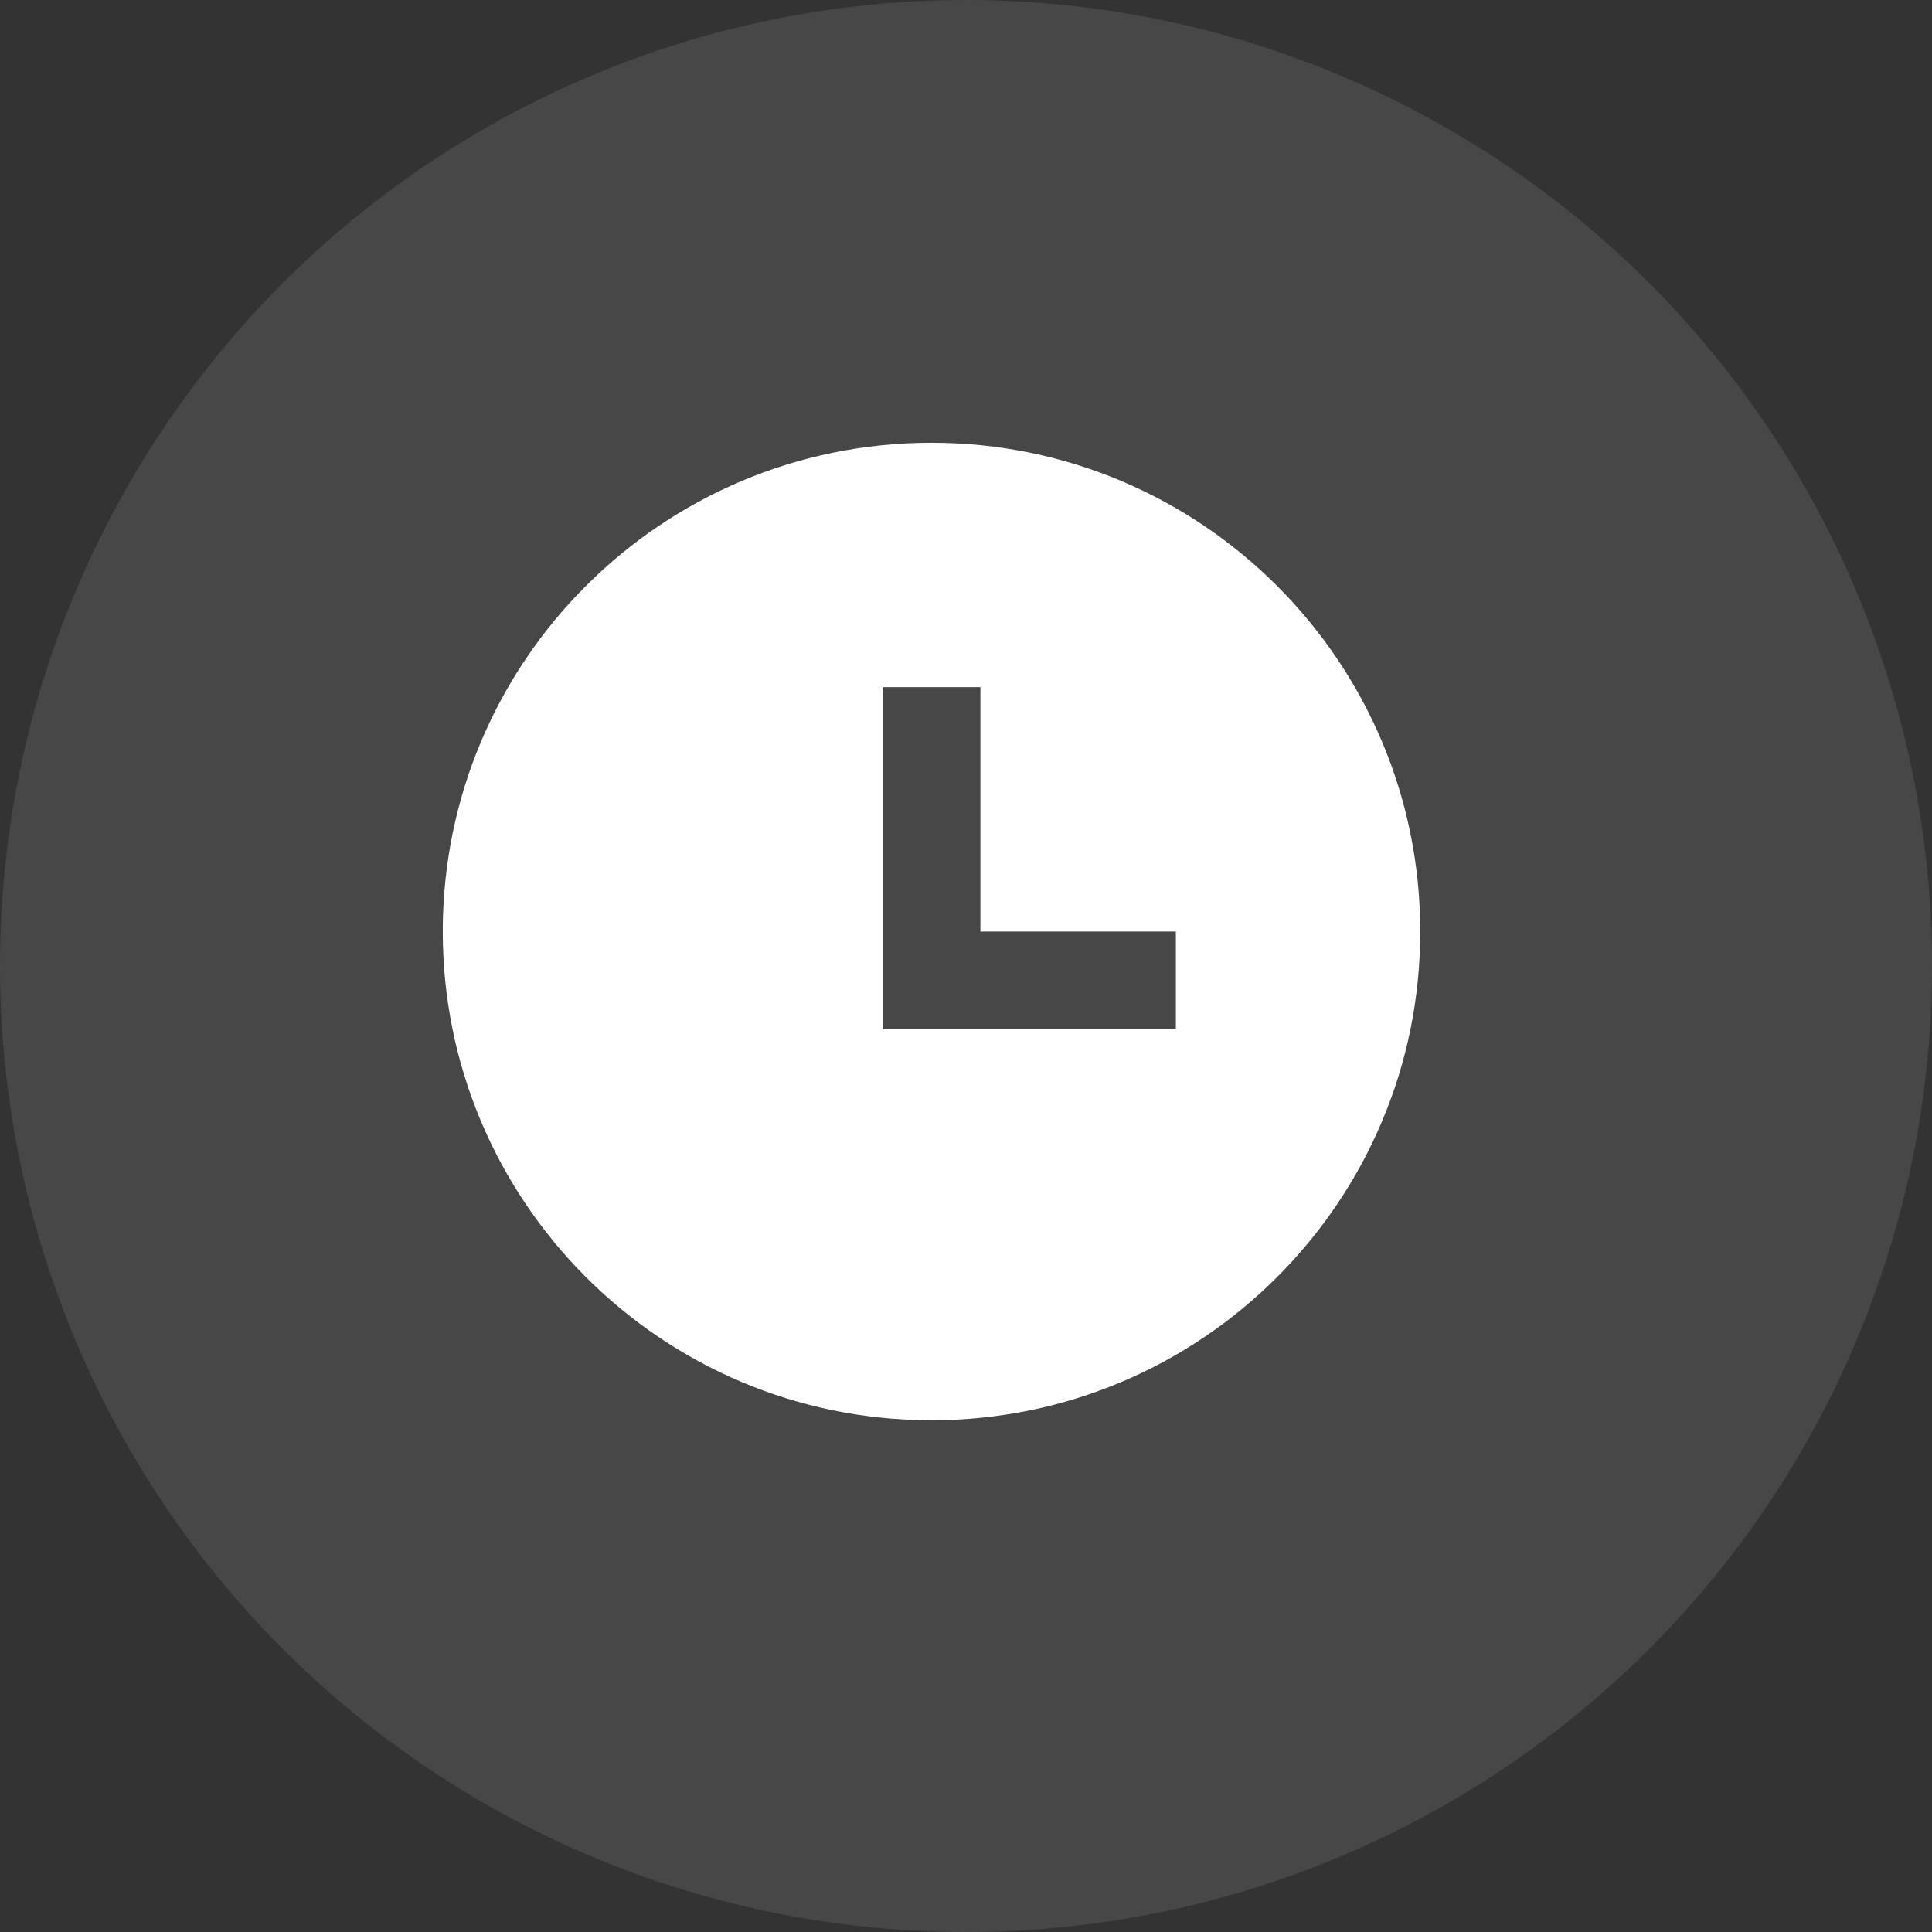
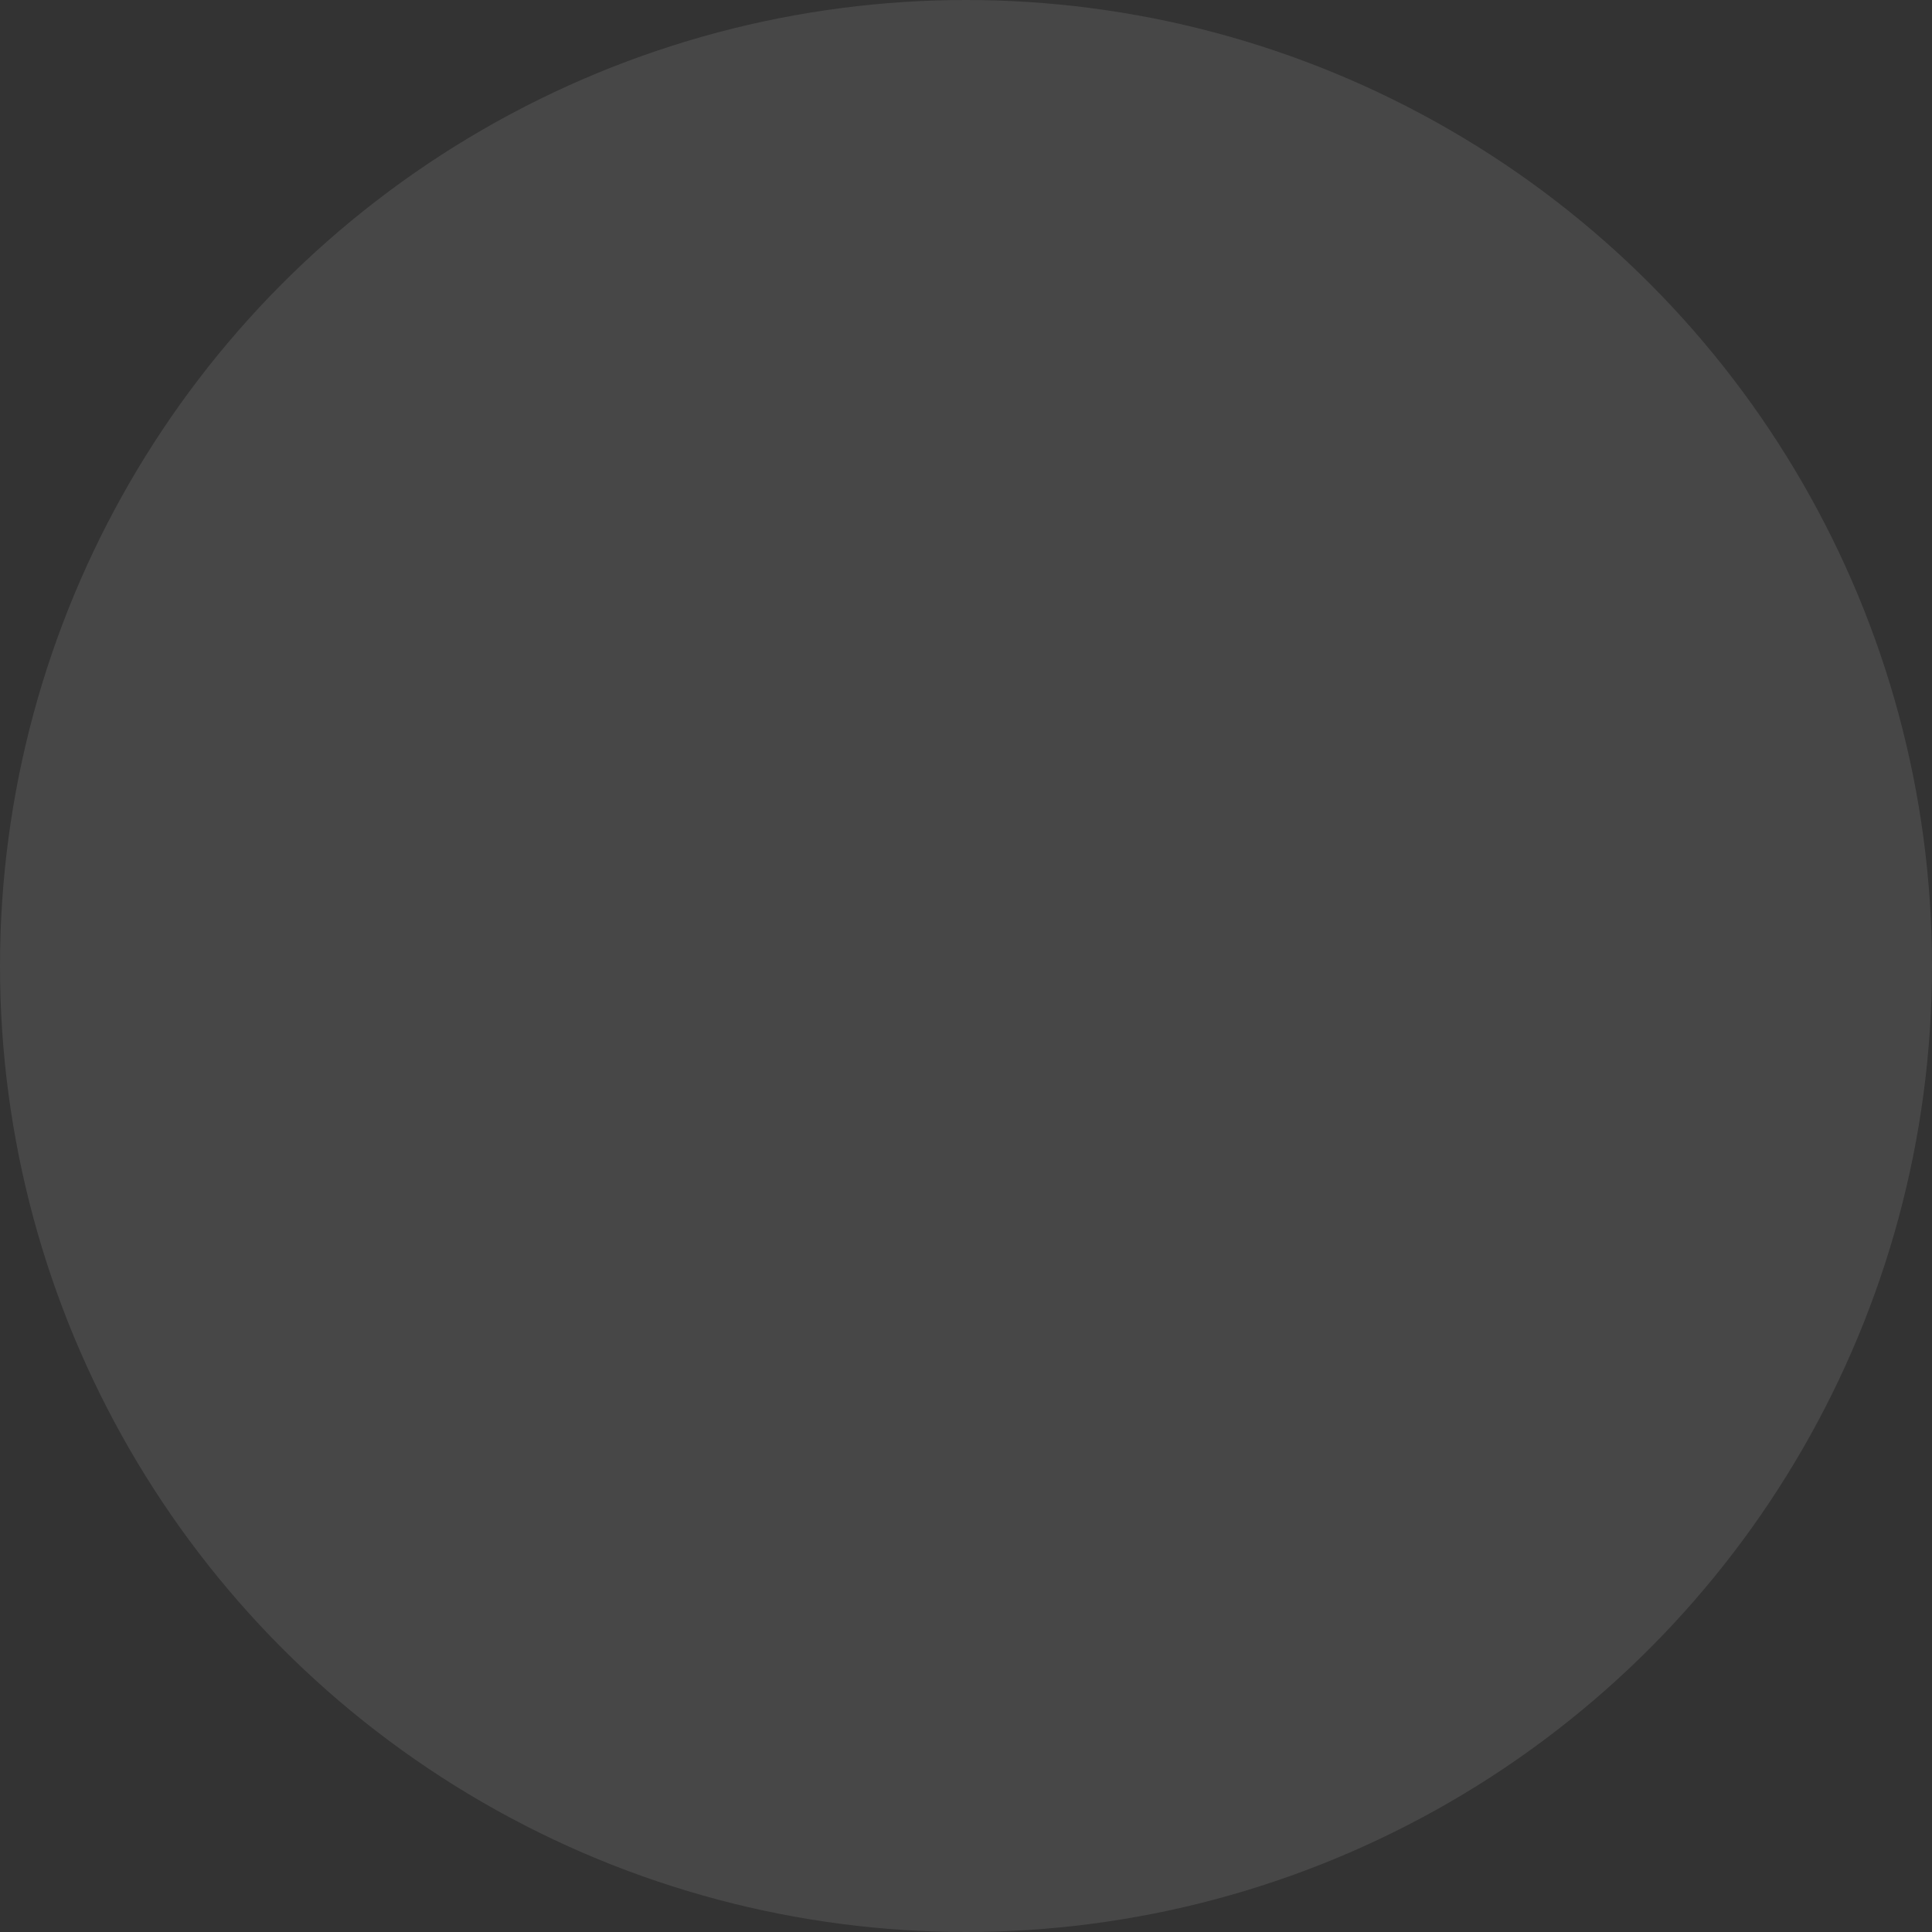
<svg xmlns="http://www.w3.org/2000/svg" width="40" height="40" viewBox="0 0 40 40" fill="none">
  <rect x="0" y="0" width="40" height="40" fill="#333333" stroke="none" />
  <circle cx="20" cy="20" r="20" fill="white" fill-opacity="0.1" />
-   <path d="M19.286 29.405C13.697 29.405 9.167 24.874 9.167 19.286C9.167 13.697 13.697 9.167 19.286 9.167C24.874 9.167 29.405 13.697 29.405 19.286C29.405 24.874 24.874 29.405 19.286 29.405ZM20.298 19.286V14.226H18.274V21.31H24.345V19.286H20.298Z" fill="white" />
</svg>